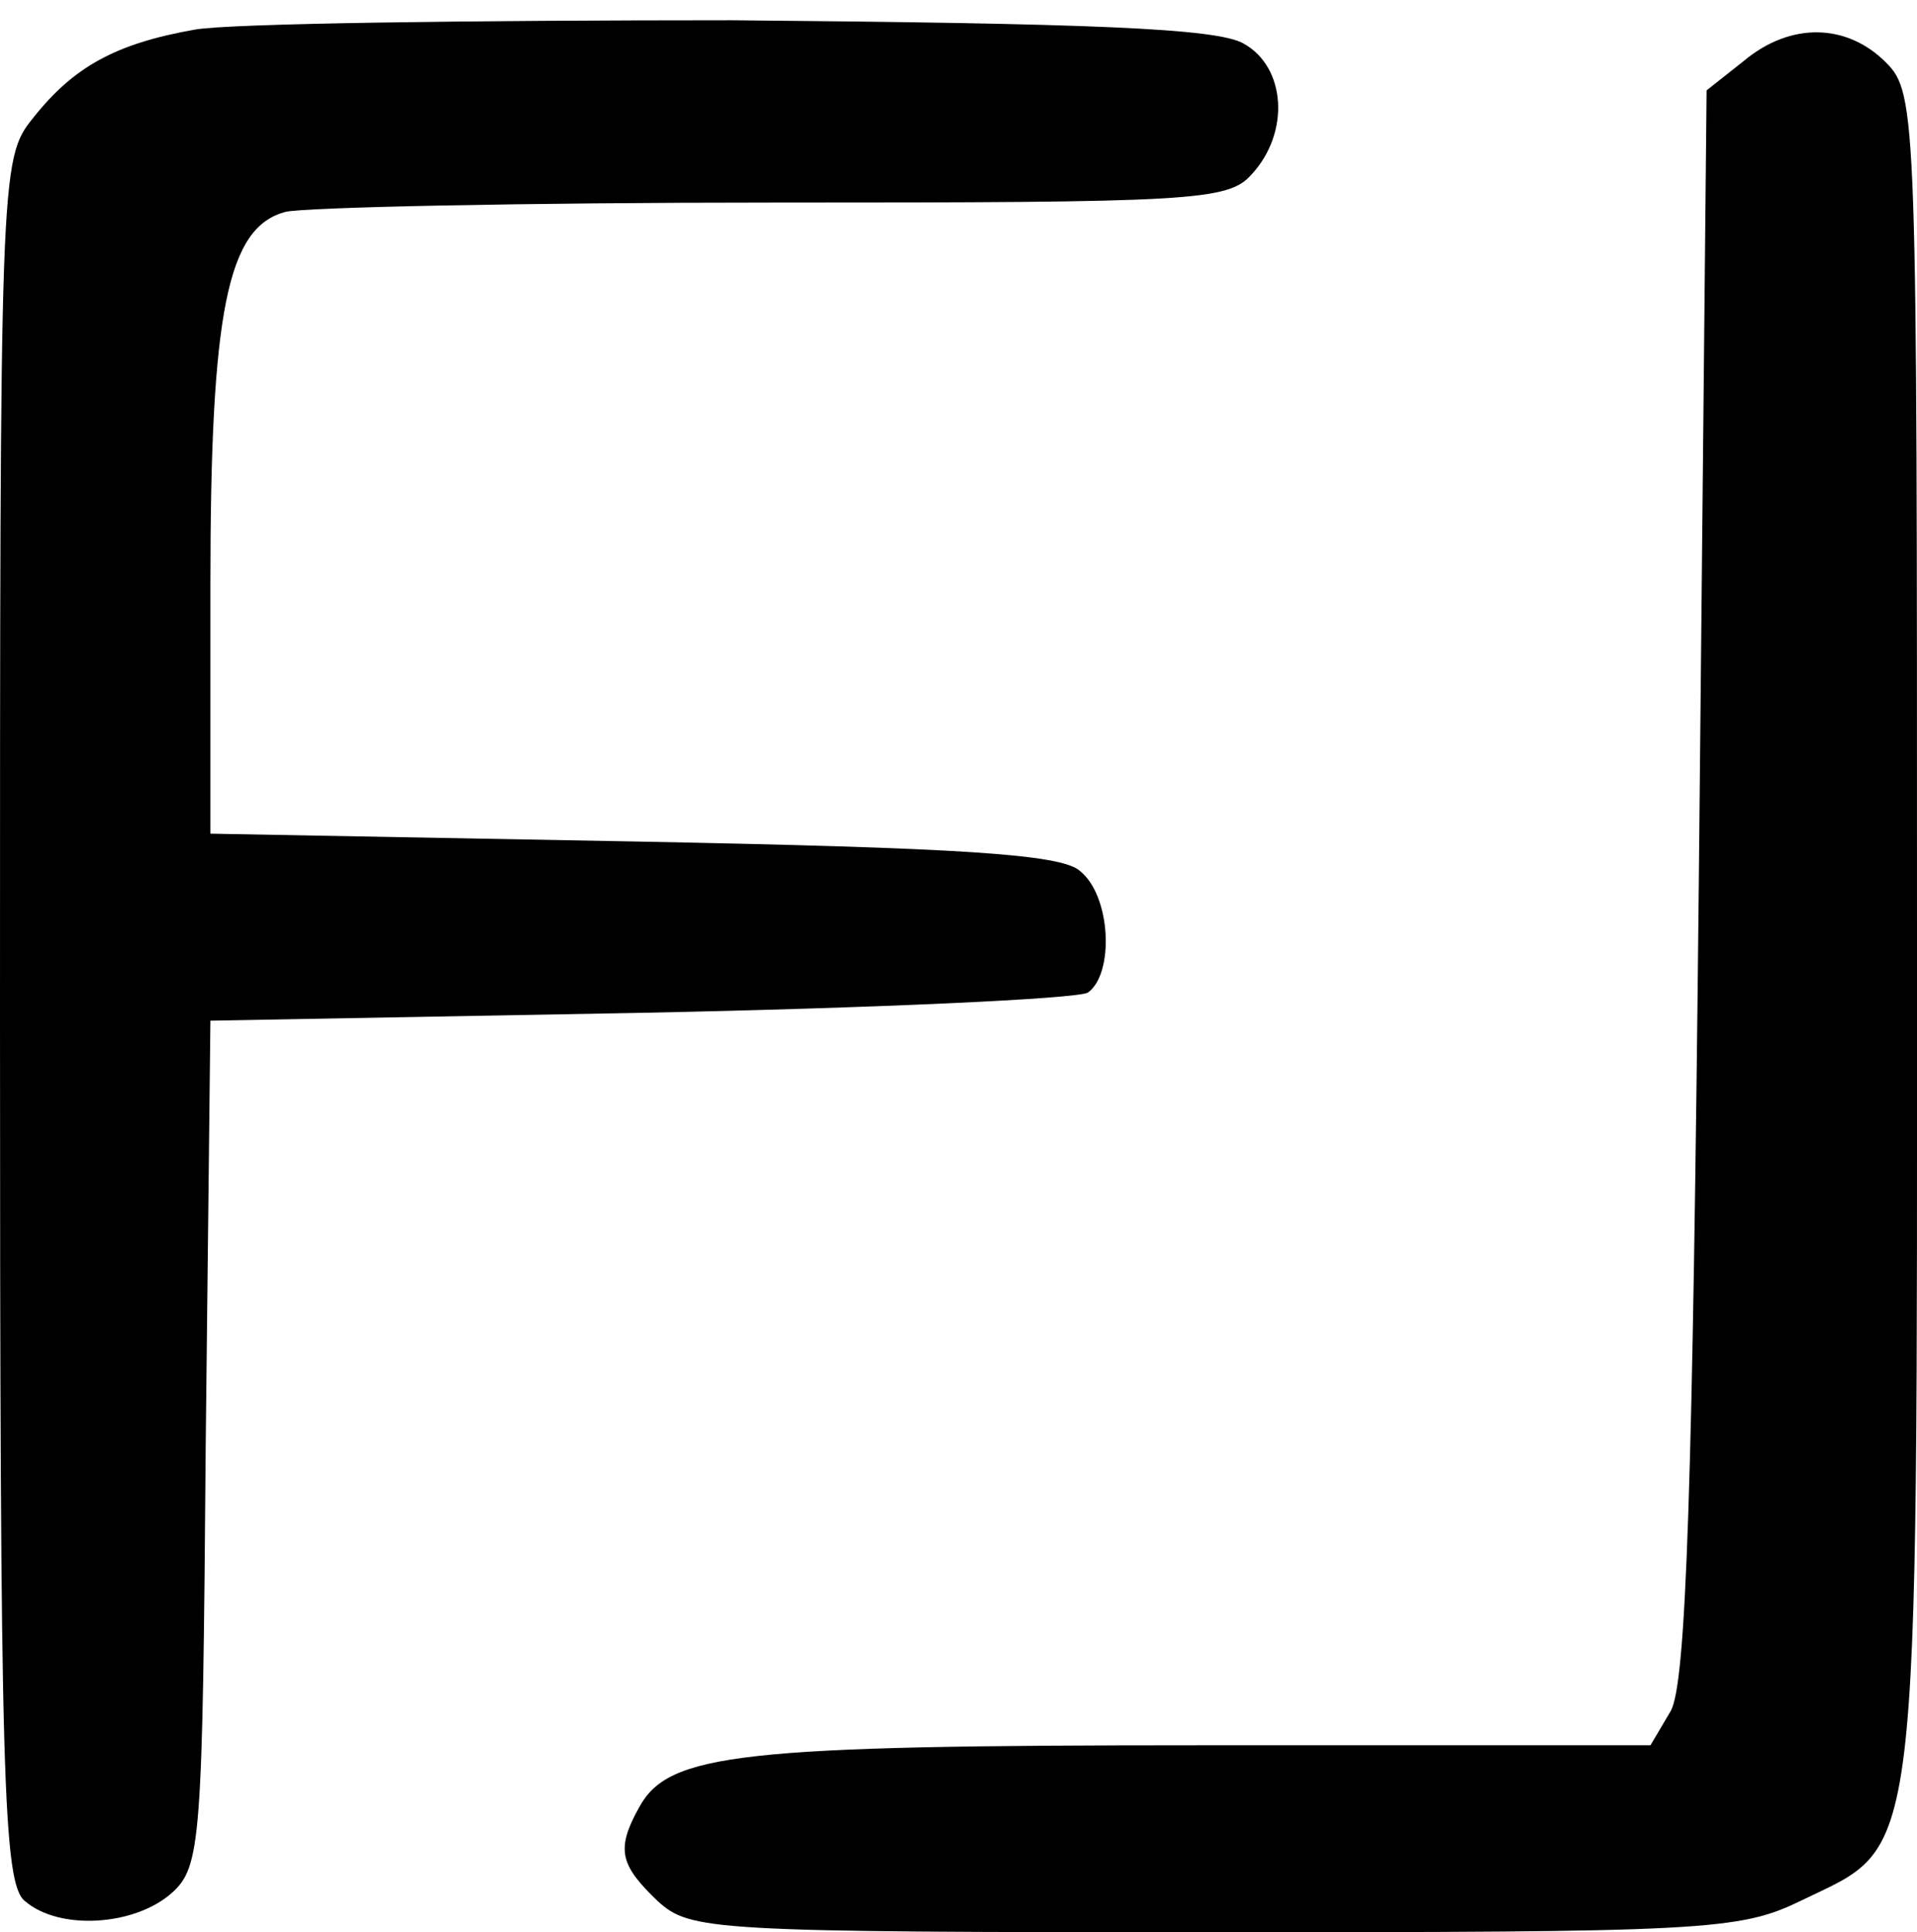
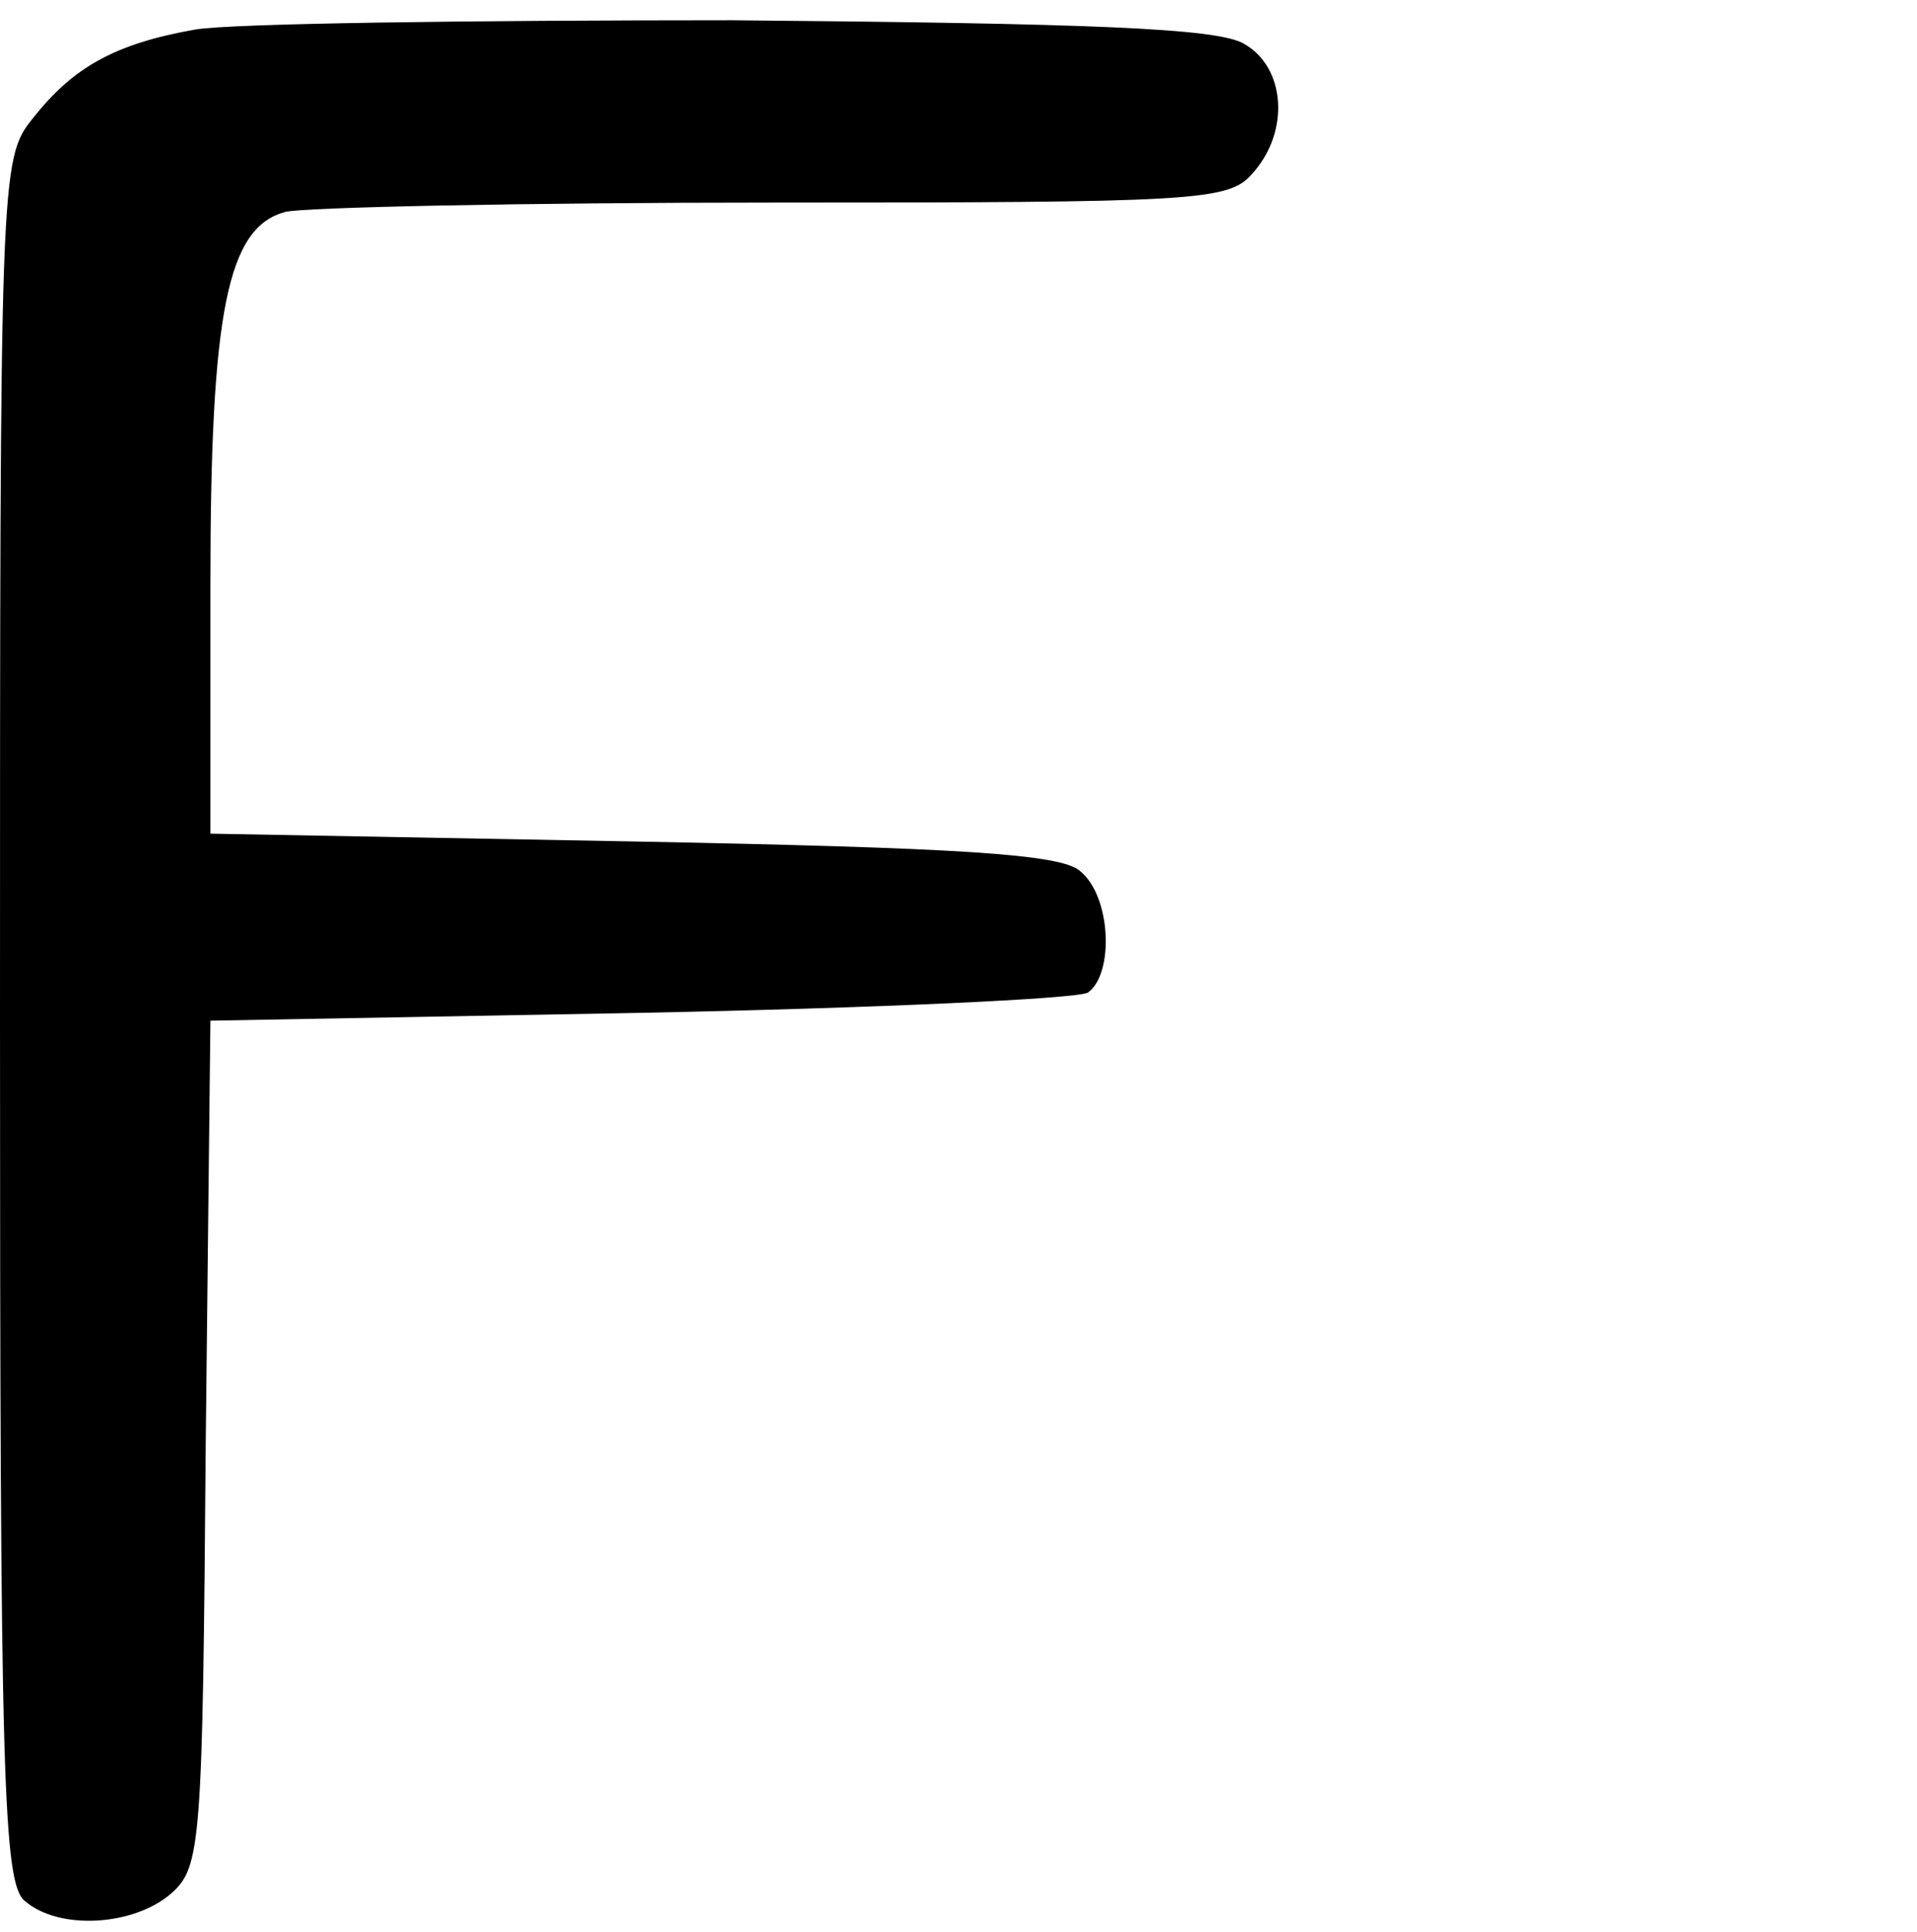
<svg xmlns="http://www.w3.org/2000/svg" version="1.0" width="123pt" height="124pt" viewBox="0 0 123 124" preserveAspectRatio="xMidYMid meet">
  <g transform="translate(0,124) scale(0.1,-0.1)" fill="#000000" stroke="none">
    <path d="M125 1221 c-51 -9 -78 -24 -104 -57 -21 -26 -21 -35 -21 -579 0 -487 2 -554 16 -565 22 -19 70 -16 94 5 19 17 20 32 22 289 l3 271 275 5 c151 3 281 9 288 13 17 12 15 62 -5 78 -12 11 -78 15 -287 19 l-271 5 0 160 c0 176 11 229 48 239 12 3 153 6 313 6 269 0 292 1 307 18 25 27 22 69 -5 84 -17 10 -100 13 -328 15 -168 0 -323 -2 -345 -6z" />
-     <path d="M1119 1201 l-24 -19 -5 -509 c-4 -388 -8 -513 -18 -531 l-13 -22 -288 0 c-297 0 -342 -5 -361 -40 -15 -27 -12 -37 12 -60 21 -19 33 -20 357 -20 313 0 337 1 376 20 78 38 75 10 75 619 0 528 0 541 -20 561 -25 25 -61 26 -91 1z" />
  </g>
</svg>